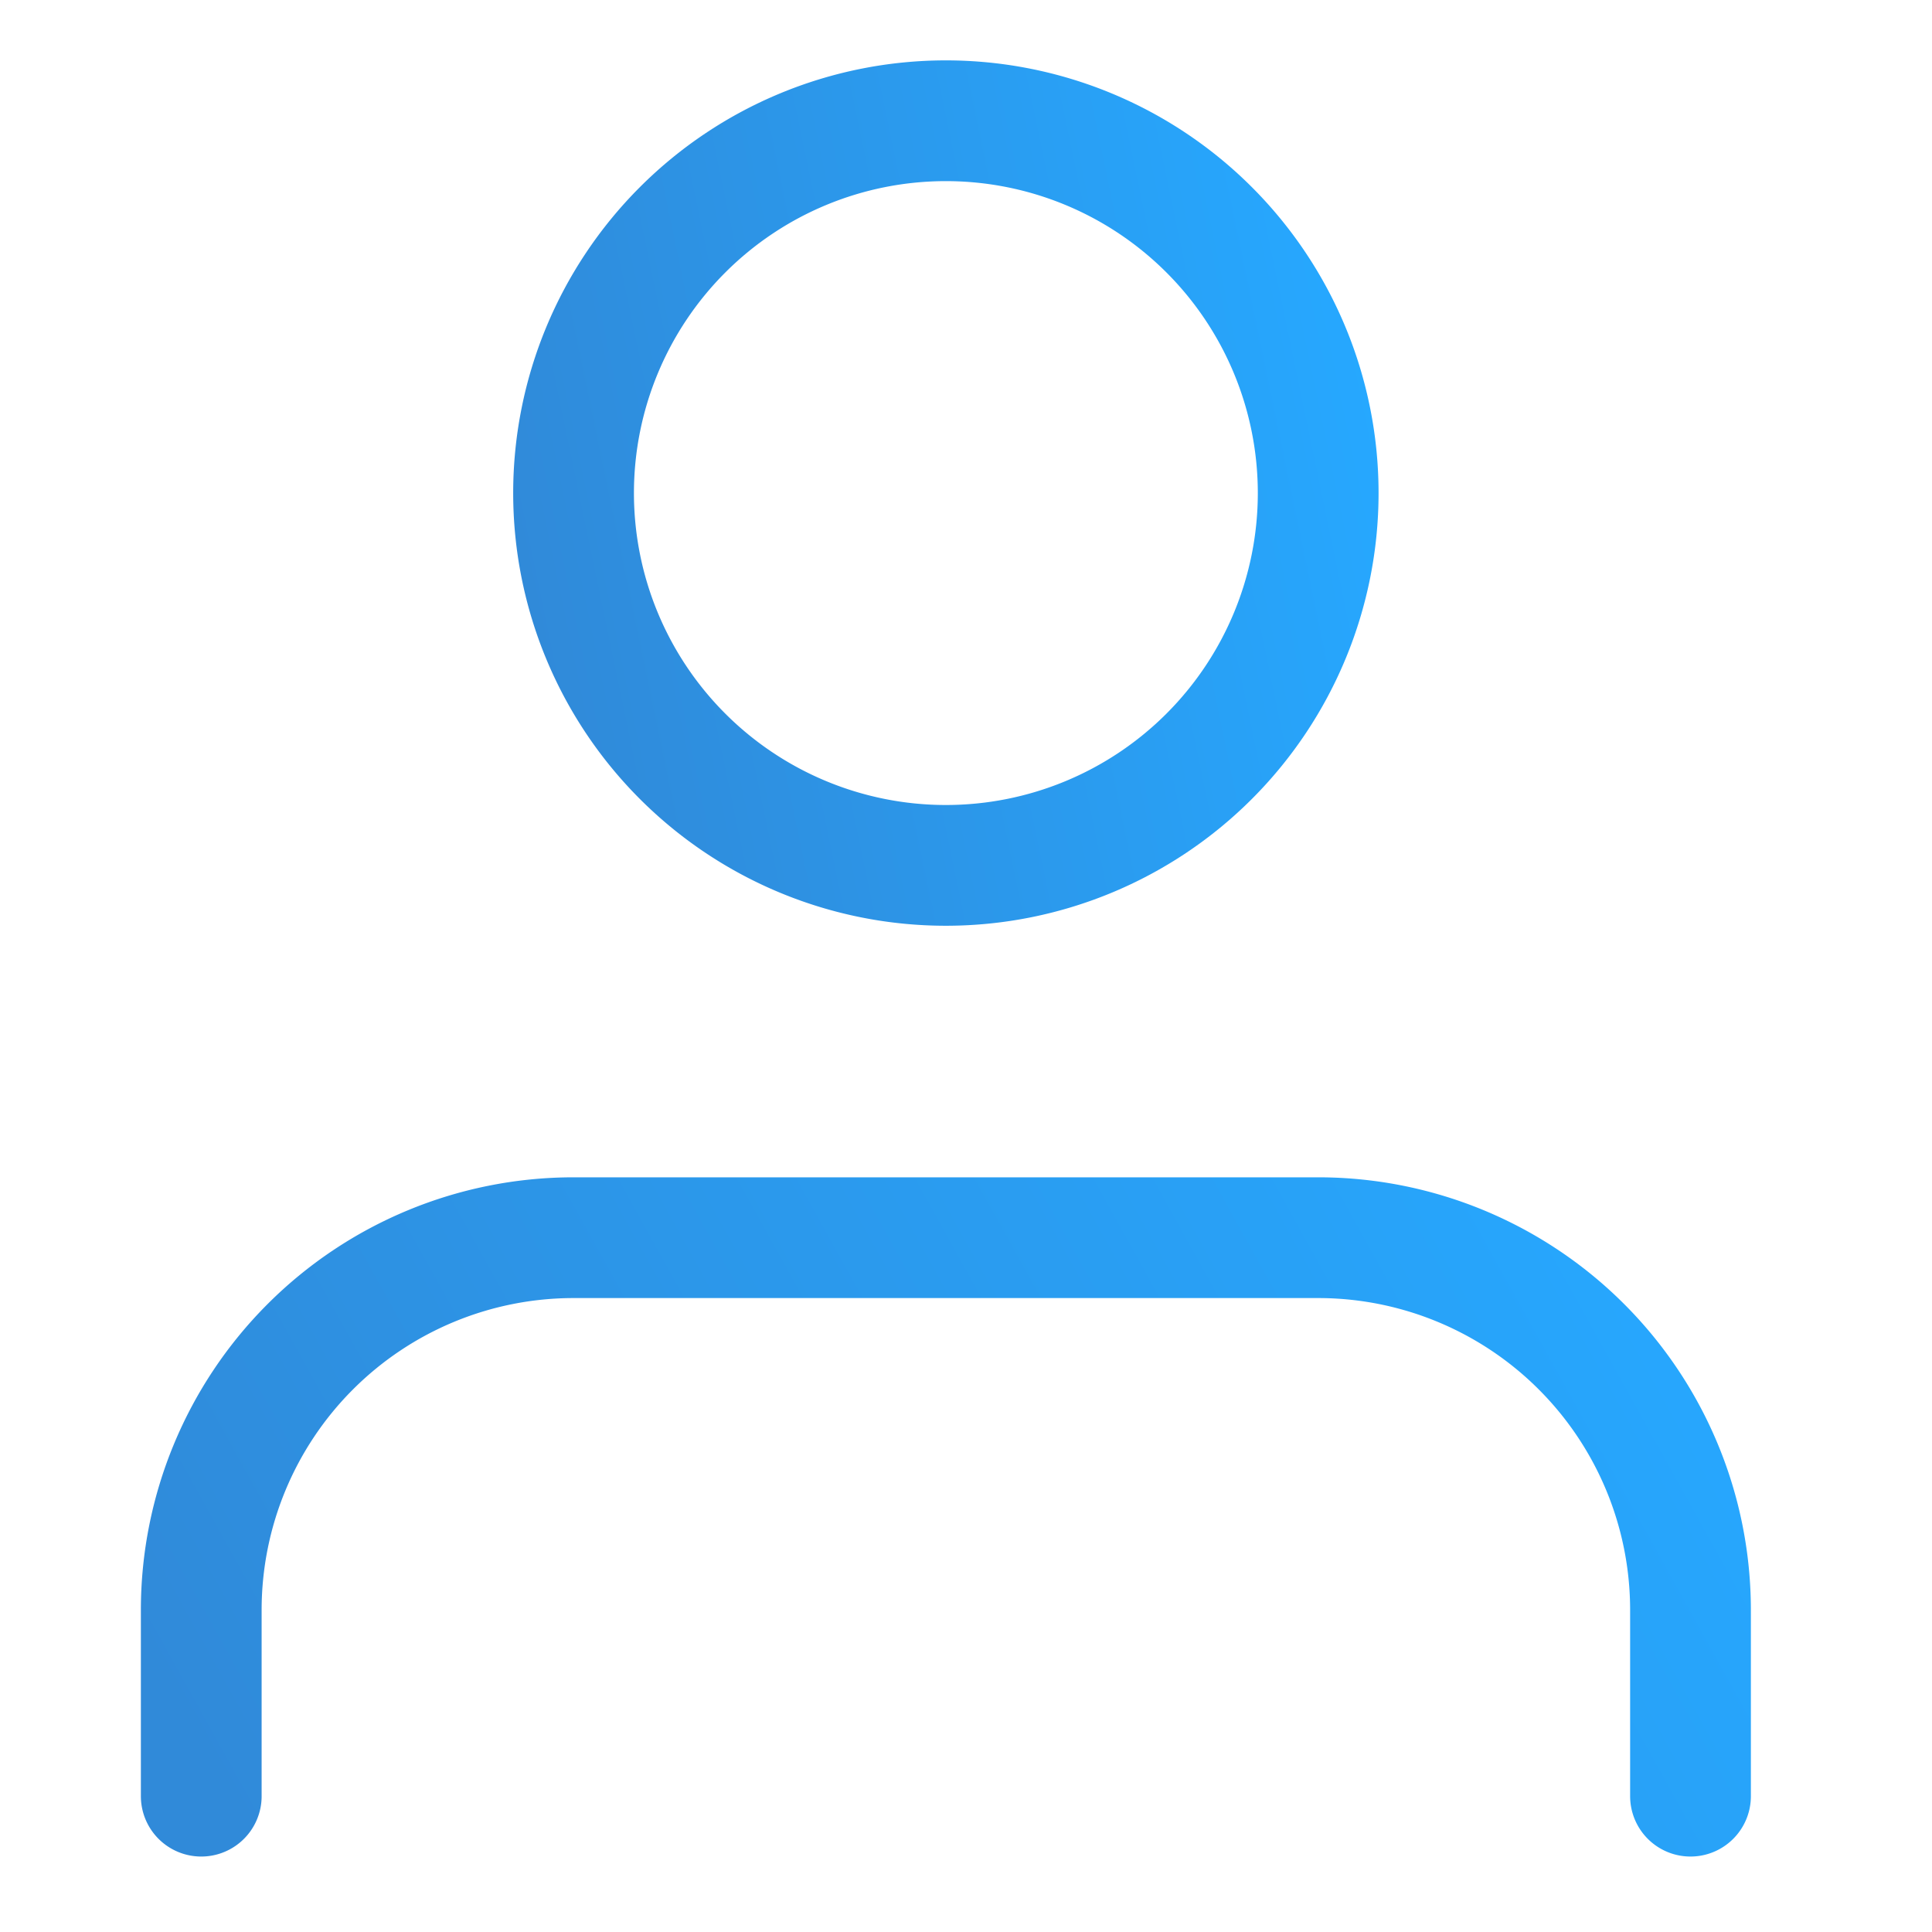
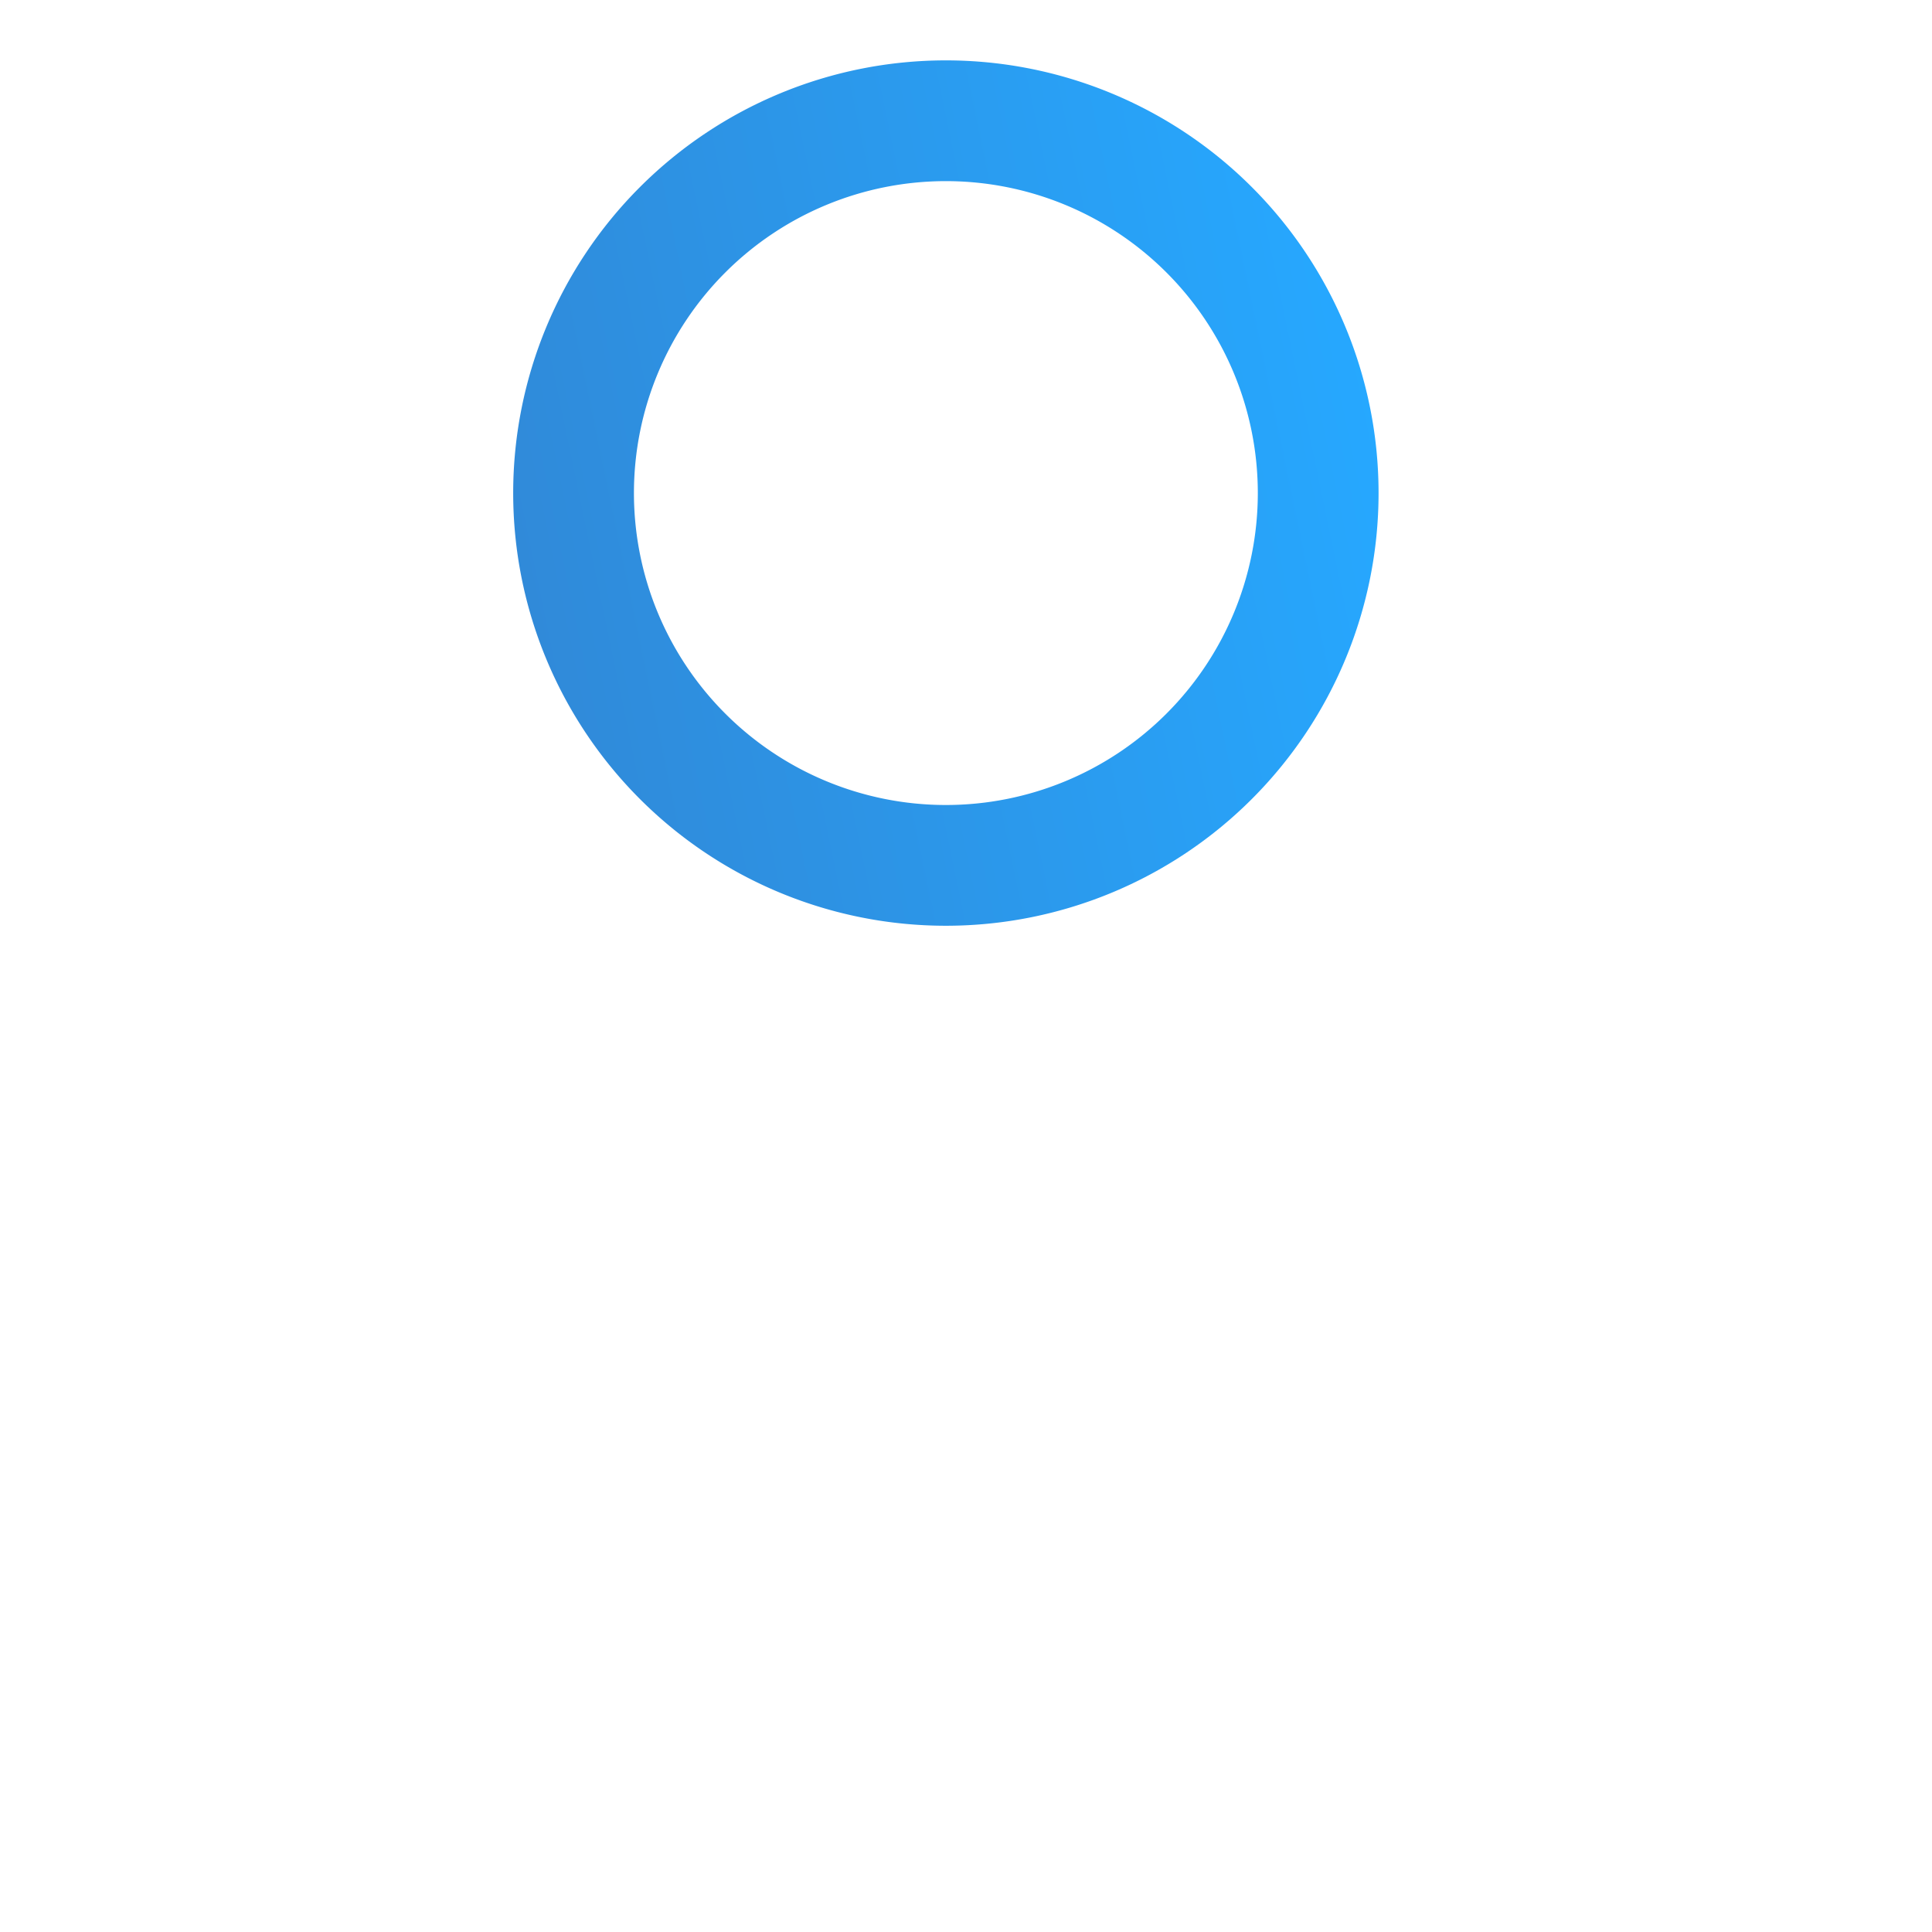
<svg xmlns="http://www.w3.org/2000/svg" width="48" height="48" fill="none">
-   <path d="M42 44.625V40a9.25 9.25 0 0 0-9.25-9.25h-18.5A9.25 9.25 0 0 0 5 40v4.625" stroke="url(#a)" stroke-width="3" stroke-linecap="round" stroke-linejoin="round" />
  <path d="M23.5 21.5a9.25 9.25 0 1 0 0-18.5 9.25 9.25 0 0 0 0 18.5Z" stroke="url(#b)" stroke-width="3" stroke-linecap="round" stroke-linejoin="round" />
  <defs>
    <linearGradient id="a" x1="42" y1="30.75" x2="8.159" y2="49.542" gradientUnits="userSpaceOnUse">
      <stop stop-color="#26A8FF" />
      <stop offset="1" stop-color="#308AD9" />
    </linearGradient>
    <linearGradient id="b" x1="32.75" y1="3" x2="11.532" y2="7.419" gradientUnits="userSpaceOnUse">
      <stop stop-color="#26A8FF" />
      <stop offset="1" stop-color="#308AD9" />
    </linearGradient>
  </defs>
</svg>